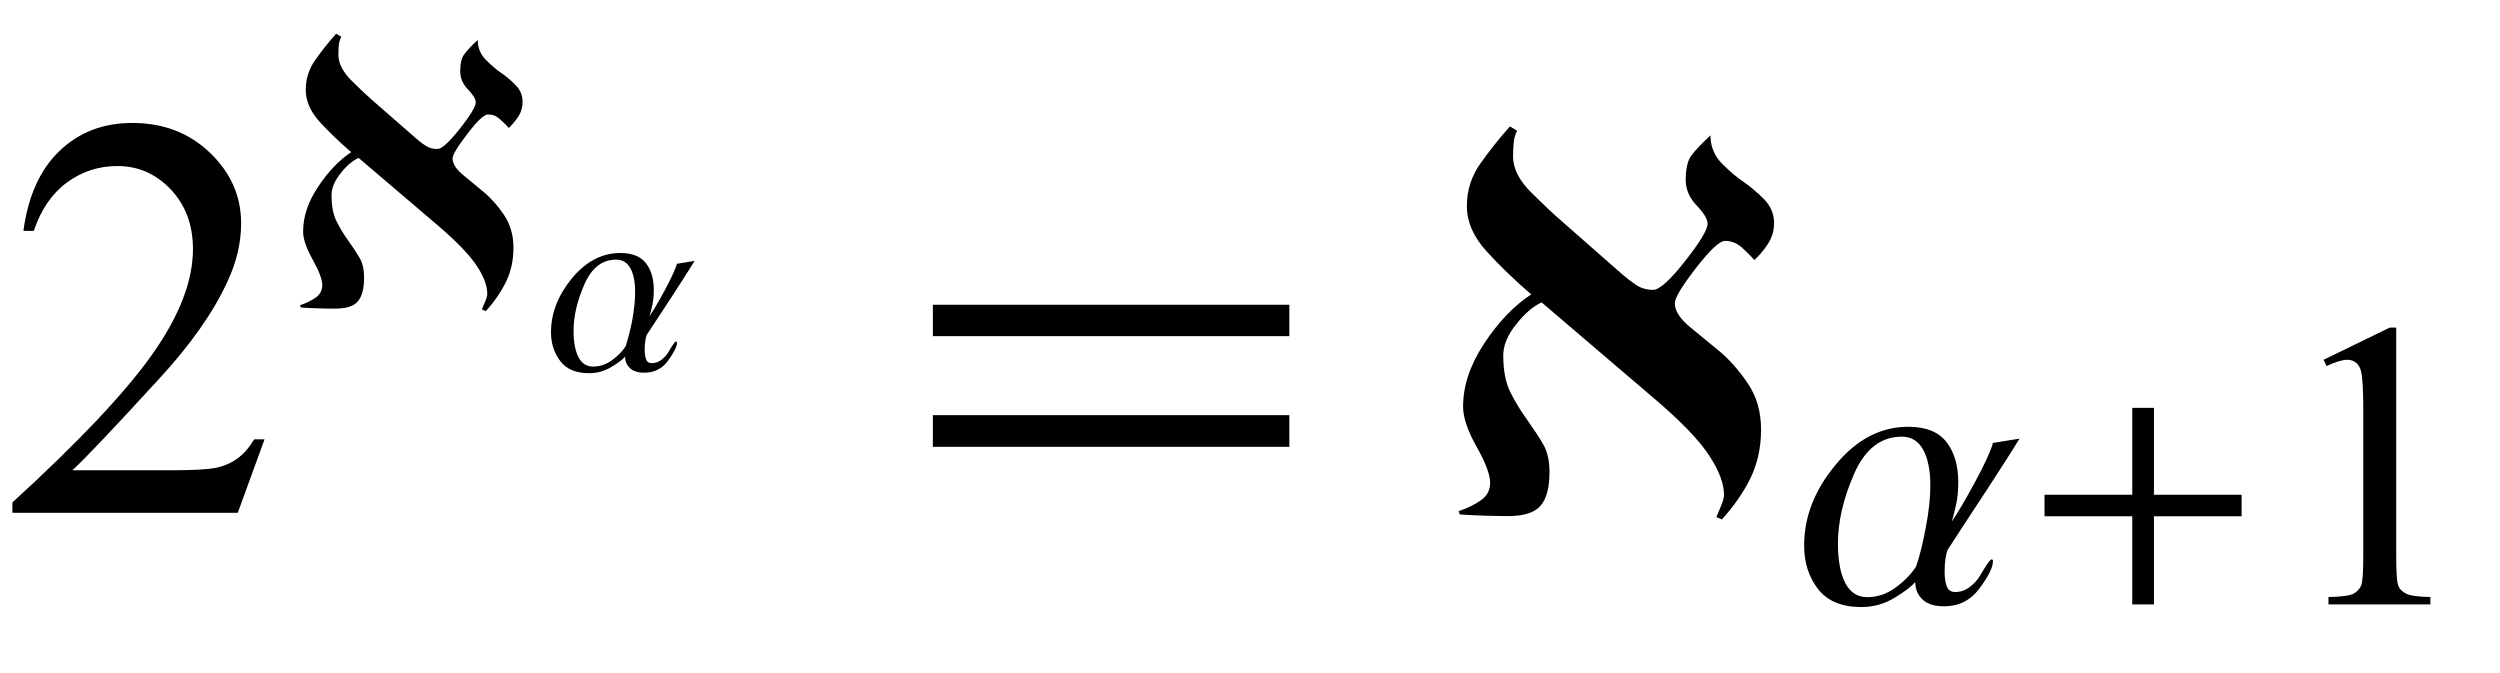
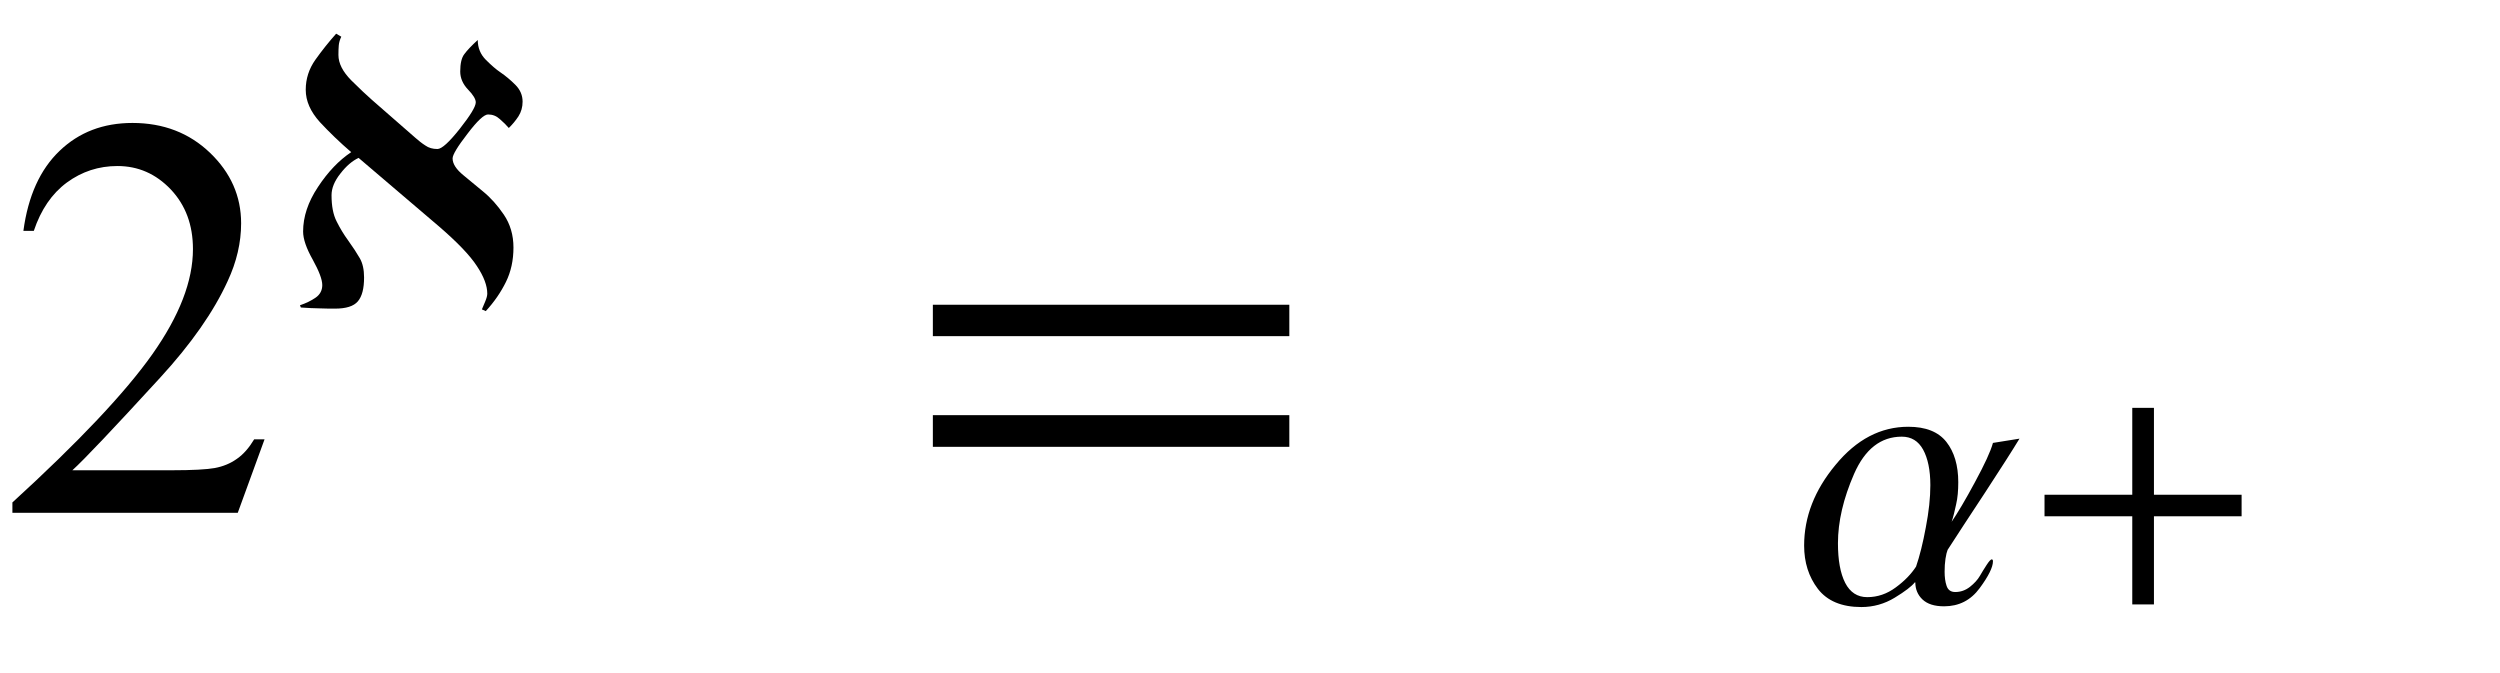
<svg xmlns="http://www.w3.org/2000/svg" xmlns:xlink="http://www.w3.org/1999/xlink" viewBox="0 0 78 21" version="1.1">
  <defs>
    <g>
      <symbol overflow="visible" id="glyph0-0">
        <path style="stroke:none;" d="M 2.496 0 L 2.496 -11.25 L 11.496 -11.25 L 11.496 0 Z M 2.777 -0.281 L 11.215 -0.281 L 11.215 -10.969 L 2.777 -10.969 Z M 2.777 -0.281 " />
      </symbol>
      <symbol overflow="visible" id="glyph0-1">
        <path style="stroke:none;" d="M 8.254 -2.293 L 7.418 0 L 0.387 0 L 0.387 -0.324 C 2.453 -2.211 3.91 -3.754 4.754 -4.949 C 5.598 -6.145 6.02 -7.234 6.02 -8.227 C 6.02 -8.984 5.789 -9.602 5.328 -10.09 C 4.863 -10.578 4.309 -10.82 3.664 -10.82 C 3.078 -10.82 2.555 -10.648 2.086 -10.305 C 1.621 -9.961 1.277 -9.461 1.055 -8.797 L 0.73 -8.797 C 0.875 -9.883 1.254 -10.715 1.859 -11.293 C 2.465 -11.875 3.223 -12.164 4.133 -12.164 C 5.098 -12.164 5.906 -11.852 6.551 -11.234 C 7.199 -10.613 7.523 -9.879 7.523 -9.035 C 7.523 -8.43 7.383 -7.828 7.102 -7.227 C 6.668 -6.277 5.965 -5.27 4.992 -4.211 C 3.531 -2.617 2.621 -1.656 2.258 -1.328 L 5.371 -1.328 C 6.004 -1.328 6.445 -1.352 6.703 -1.398 C 6.957 -1.445 7.188 -1.539 7.391 -1.684 C 7.598 -1.828 7.773 -2.031 7.93 -2.293 Z M 8.254 -2.293 " />
      </symbol>
      <symbol overflow="visible" id="glyph1-0">
        <path style="stroke:none;" d="M 0.75 0 L 0.75 -9.598 L 5.25 -9.598 L 5.25 0 Z M 1.5 -0.75 L 4.5 -0.75 L 4.5 -8.848 L 1.5 -8.848 Z M 1.5 -0.75 " />
      </symbol>
      <symbol overflow="visible" id="glyph1-1">
        <path style="stroke:none;" d="M 7.305 -6.387 C 7.305 -6.219 7.262 -6.066 7.176 -5.93 C 7.086 -5.793 6.984 -5.672 6.875 -5.566 C 6.797 -5.656 6.703 -5.75 6.594 -5.844 C 6.488 -5.941 6.367 -5.988 6.227 -5.988 C 6.105 -5.988 5.891 -5.789 5.586 -5.387 C 5.277 -4.988 5.121 -4.73 5.121 -4.617 C 5.121 -4.449 5.234 -4.273 5.465 -4.086 C 5.691 -3.898 5.895 -3.73 6.07 -3.586 C 6.305 -3.395 6.523 -3.152 6.719 -2.863 C 6.918 -2.57 7.02 -2.227 7.02 -1.836 C 7.02 -1.438 6.941 -1.078 6.785 -0.762 C 6.629 -0.445 6.422 -0.141 6.156 0.148 L 6.035 0.094 C 6.059 0.039 6.094 -0.043 6.137 -0.148 C 6.184 -0.258 6.203 -0.34 6.203 -0.398 C 6.203 -0.641 6.098 -0.93 5.879 -1.258 C 5.664 -1.59 5.266 -2.004 4.695 -2.496 L 2.188 -4.633 C 1.996 -4.543 1.805 -4.383 1.621 -4.145 C 1.434 -3.91 1.344 -3.684 1.344 -3.469 C 1.344 -3.133 1.395 -2.859 1.504 -2.648 C 1.609 -2.438 1.727 -2.242 1.859 -2.062 C 2.016 -1.844 2.137 -1.656 2.227 -1.5 C 2.316 -1.344 2.359 -1.145 2.359 -0.902 C 2.359 -0.559 2.297 -0.312 2.164 -0.156 C 2.035 -0.004 1.797 0.07 1.453 0.07 C 1.309 0.07 1.148 0.07 0.969 0.062 C 0.789 0.059 0.594 0.051 0.387 0.035 L 0.359 -0.035 C 0.547 -0.098 0.707 -0.176 0.848 -0.273 C 0.984 -0.367 1.055 -0.5 1.055 -0.664 C 1.055 -0.84 0.953 -1.102 0.758 -1.457 C 0.559 -1.809 0.457 -2.102 0.457 -2.336 C 0.457 -2.793 0.609 -3.258 0.922 -3.727 C 1.23 -4.195 1.574 -4.555 1.957 -4.812 C 1.602 -5.117 1.277 -5.43 0.98 -5.75 C 0.688 -6.074 0.539 -6.406 0.539 -6.758 C 0.539 -7.102 0.641 -7.414 0.84 -7.695 C 1.043 -7.98 1.258 -8.25 1.488 -8.508 L 1.648 -8.414 C 1.605 -8.324 1.578 -8.234 1.57 -8.148 C 1.562 -8.059 1.559 -7.961 1.559 -7.844 C 1.559 -7.582 1.695 -7.32 1.961 -7.051 C 2.23 -6.785 2.445 -6.582 2.602 -6.445 L 3.961 -5.258 C 4.059 -5.172 4.16 -5.09 4.27 -5.02 C 4.375 -4.945 4.5 -4.91 4.648 -4.91 C 4.781 -4.91 5.012 -5.121 5.344 -5.539 C 5.676 -5.961 5.844 -6.234 5.844 -6.367 C 5.844 -6.465 5.762 -6.602 5.602 -6.766 C 5.441 -6.934 5.359 -7.125 5.359 -7.328 C 5.359 -7.578 5.402 -7.762 5.488 -7.871 C 5.57 -7.984 5.711 -8.133 5.906 -8.312 C 5.906 -8.066 5.992 -7.859 6.16 -7.691 C 6.332 -7.52 6.48 -7.391 6.609 -7.305 C 6.77 -7.195 6.926 -7.066 7.078 -6.914 C 7.23 -6.762 7.305 -6.586 7.305 -6.387 Z M 7.305 -6.387 " />
      </symbol>
      <symbol overflow="visible" id="glyph1-2">
        <path style="stroke:none;" d="M 7.008 -5.172 C 6.781 -4.797 6.422 -4.238 5.938 -3.496 C 5.449 -2.75 5.055 -2.156 4.766 -1.703 C 4.742 -1.645 4.719 -1.555 4.699 -1.426 C 4.68 -1.301 4.672 -1.164 4.672 -1.02 C 4.672 -0.852 4.691 -0.703 4.734 -0.578 C 4.777 -0.449 4.867 -0.387 5.004 -0.387 C 5.172 -0.387 5.324 -0.441 5.461 -0.547 C 5.598 -0.656 5.703 -0.77 5.773 -0.891 C 5.84 -1.004 5.906 -1.117 5.984 -1.234 C 6.059 -1.348 6.109 -1.406 6.148 -1.406 C 6.156 -1.406 6.164 -1.398 6.172 -1.387 C 6.18 -1.371 6.18 -1.359 6.18 -1.344 C 6.18 -1.164 6.043 -0.883 5.766 -0.508 C 5.488 -0.129 5.117 0.059 4.656 0.059 C 4.355 0.059 4.133 -0.012 3.98 -0.156 C 3.832 -0.297 3.758 -0.477 3.758 -0.688 L 3.742 -0.688 C 3.645 -0.566 3.438 -0.406 3.117 -0.211 C 2.797 -0.016 2.449 0.082 2.074 0.082 C 1.461 0.082 1.008 -0.109 0.719 -0.484 C 0.43 -0.863 0.289 -1.312 0.289 -1.836 C 0.289 -2.727 0.613 -3.566 1.27 -4.355 C 1.922 -5.148 2.68 -5.543 3.539 -5.543 C 4.082 -5.543 4.477 -5.387 4.727 -5.07 C 4.973 -4.758 5.098 -4.336 5.098 -3.812 C 5.098 -3.551 5.078 -3.32 5.031 -3.121 C 4.988 -2.918 4.945 -2.738 4.891 -2.578 C 5.074 -2.848 5.32 -3.258 5.617 -3.812 C 5.918 -4.367 6.109 -4.777 6.18 -5.039 Z M 4.227 -3.719 C 4.227 -4.191 4.148 -4.562 4 -4.832 C 3.852 -5.098 3.633 -5.234 3.336 -5.234 C 2.684 -5.234 2.188 -4.848 1.848 -4.074 C 1.512 -3.305 1.344 -2.582 1.344 -1.91 C 1.344 -1.383 1.418 -0.969 1.57 -0.672 C 1.723 -0.375 1.953 -0.227 2.258 -0.227 C 2.578 -0.227 2.875 -0.328 3.148 -0.531 C 3.426 -0.734 3.633 -0.953 3.781 -1.18 C 3.895 -1.512 3.996 -1.918 4.086 -2.406 C 4.18 -2.891 4.227 -3.328 4.227 -3.719 Z M 4.227 -3.719 " />
      </symbol>
      <symbol overflow="visible" id="glyph1-3">
        <path style="stroke:none;" d="M 6.938 -2.75 L 4.203 -2.75 L 4.203 0 L 3.527 0 L 3.527 -2.75 L 0.789 -2.75 L 0.789 -3.422 L 3.527 -3.422 L 3.527 -6.133 L 4.203 -6.133 L 4.203 -3.422 L 6.938 -3.422 Z M 6.938 -2.75 " />
      </symbol>
      <symbol overflow="visible" id="glyph2-0">
        <path style="stroke:none;" d="M 0.5 0 L 0.5 -6.398 L 3.5 -6.398 L 3.5 0 Z M 1 -0.5 L 3 -0.5 L 3 -5.898 L 1 -5.898 Z M 1 -0.5 " />
      </symbol>
      <symbol overflow="visible" id="glyph2-1">
-         <path style="stroke:none;" d="M 4.672 -3.449 C 4.52 -3.199 4.281 -2.828 3.957 -2.328 C 3.633 -1.832 3.371 -1.438 3.176 -1.137 C 3.16 -1.098 3.145 -1.035 3.133 -0.953 C 3.121 -0.867 3.113 -0.777 3.113 -0.68 C 3.113 -0.566 3.129 -0.469 3.156 -0.383 C 3.184 -0.301 3.246 -0.258 3.336 -0.258 C 3.449 -0.258 3.551 -0.293 3.641 -0.367 C 3.73 -0.438 3.801 -0.512 3.848 -0.594 C 3.891 -0.668 3.938 -0.746 3.988 -0.82 C 4.039 -0.898 4.074 -0.938 4.098 -0.938 C 4.102 -0.938 4.109 -0.934 4.113 -0.922 C 4.117 -0.914 4.121 -0.906 4.121 -0.895 C 4.121 -0.773 4.027 -0.59 3.844 -0.336 C 3.66 -0.086 3.414 0.039 3.105 0.039 C 2.906 0.039 2.754 -0.008 2.656 -0.102 C 2.555 -0.199 2.504 -0.316 2.504 -0.457 L 2.496 -0.457 C 2.43 -0.375 2.293 -0.27 2.078 -0.141 C 1.863 -0.012 1.633 0.055 1.383 0.055 C 0.973 0.055 0.672 -0.07 0.48 -0.324 C 0.289 -0.578 0.191 -0.875 0.191 -1.223 C 0.191 -1.816 0.41 -2.375 0.844 -2.906 C 1.281 -3.434 1.785 -3.695 2.359 -3.695 C 2.723 -3.695 2.984 -3.59 3.148 -3.383 C 3.316 -3.172 3.398 -2.891 3.398 -2.543 C 3.398 -2.367 3.383 -2.215 3.355 -2.078 C 3.328 -1.945 3.297 -1.824 3.262 -1.719 C 3.383 -1.898 3.547 -2.172 3.746 -2.543 C 3.945 -2.914 4.07 -3.184 4.121 -3.359 Z M 2.816 -2.48 C 2.816 -2.797 2.766 -3.043 2.668 -3.219 C 2.57 -3.398 2.422 -3.488 2.223 -3.488 C 1.789 -3.488 1.457 -3.23 1.234 -2.719 C 1.008 -2.203 0.895 -1.723 0.895 -1.273 C 0.895 -0.922 0.945 -0.648 1.047 -0.449 C 1.148 -0.25 1.301 -0.152 1.504 -0.152 C 1.719 -0.152 1.914 -0.219 2.102 -0.355 C 2.285 -0.492 2.422 -0.633 2.52 -0.785 C 2.594 -1.008 2.664 -1.281 2.727 -1.602 C 2.785 -1.926 2.816 -2.219 2.816 -2.48 Z M 2.816 -2.48 " />
-       </symbol>
+         </symbol>
      <symbol overflow="visible" id="glyph3-0">
        <path style="stroke:none;" d="M 1.062 0 L 1.062 -13.598 L 7.438 -13.598 L 7.438 0 Z M 2.125 -1.062 L 6.375 -1.062 L 6.375 -12.535 L 2.125 -12.535 Z M 2.125 -1.062 " />
      </symbol>
      <symbol overflow="visible" id="glyph3-1">
        <path style="stroke:none;" d="M 12.227 -5.512 L 1.105 -5.512 L 1.105 -6.492 L 12.227 -6.492 Z M 12.227 -2.059 L 1.105 -2.059 L 1.105 -3.047 L 12.227 -3.047 Z M 12.227 -2.059 " />
      </symbol>
      <symbol overflow="visible" id="glyph3-2">
-         <path style="stroke:none;" d="M 10.352 -9.047 C 10.352 -8.809 10.289 -8.594 10.164 -8.398 C 10.039 -8.207 9.898 -8.035 9.738 -7.887 C 9.625 -8.012 9.496 -8.145 9.344 -8.281 C 9.191 -8.414 9.016 -8.484 8.824 -8.484 C 8.652 -8.484 8.348 -8.199 7.91 -7.633 C 7.473 -7.066 7.254 -6.703 7.254 -6.539 C 7.254 -6.301 7.418 -6.051 7.742 -5.785 C 8.066 -5.52 8.352 -5.285 8.602 -5.078 C 8.934 -4.809 9.238 -4.469 9.52 -4.055 C 9.805 -3.641 9.945 -3.156 9.945 -2.598 C 9.945 -2.035 9.832 -1.527 9.613 -1.078 C 9.391 -0.629 9.094 -0.203 8.723 0.207 L 8.551 0.133 C 8.582 0.055 8.633 -0.059 8.695 -0.211 C 8.758 -0.363 8.789 -0.48 8.789 -0.562 C 8.789 -0.906 8.637 -1.312 8.328 -1.785 C 8.023 -2.254 7.461 -2.84 6.648 -3.535 L 3.098 -6.566 C 2.824 -6.438 2.559 -6.207 2.297 -5.871 C 2.031 -5.539 1.902 -5.219 1.902 -4.914 C 1.902 -4.438 1.977 -4.051 2.129 -3.75 C 2.281 -3.453 2.449 -3.176 2.633 -2.922 C 2.852 -2.613 3.027 -2.348 3.156 -2.125 C 3.281 -1.902 3.344 -1.621 3.344 -1.277 C 3.344 -0.789 3.254 -0.441 3.066 -0.223 C 2.883 -0.008 2.547 0.102 2.059 0.102 C 1.855 0.102 1.625 0.098 1.371 0.09 C 1.117 0.086 0.84 0.07 0.547 0.051 L 0.508 -0.051 C 0.773 -0.141 1.004 -0.25 1.199 -0.387 C 1.395 -0.523 1.492 -0.707 1.492 -0.938 C 1.492 -1.188 1.352 -1.562 1.07 -2.062 C 0.789 -2.562 0.648 -2.98 0.648 -3.312 C 0.648 -3.961 0.867 -4.617 1.305 -5.281 C 1.742 -5.945 2.23 -6.457 2.773 -6.816 C 2.27 -7.246 1.809 -7.691 1.391 -8.148 C 0.973 -8.605 0.766 -9.078 0.766 -9.57 C 0.766 -10.059 0.906 -10.5 1.191 -10.902 C 1.477 -11.305 1.781 -11.688 2.109 -12.055 L 2.332 -11.922 C 2.273 -11.793 2.234 -11.668 2.227 -11.543 C 2.215 -11.418 2.207 -11.273 2.207 -11.113 C 2.207 -10.742 2.398 -10.367 2.781 -9.988 C 3.164 -9.609 3.465 -9.324 3.688 -9.133 L 5.609 -7.445 C 5.75 -7.324 5.895 -7.211 6.047 -7.109 C 6.199 -7.008 6.379 -6.957 6.582 -6.957 C 6.77 -6.957 7.102 -7.254 7.57 -7.848 C 8.039 -8.441 8.277 -8.836 8.277 -9.023 C 8.277 -9.16 8.164 -9.348 7.938 -9.586 C 7.711 -9.824 7.594 -10.09 7.594 -10.383 C 7.594 -10.738 7.656 -10.996 7.773 -11.152 C 7.891 -11.309 8.09 -11.52 8.367 -11.777 C 8.367 -11.43 8.488 -11.137 8.727 -10.895 C 8.969 -10.652 9.18 -10.473 9.363 -10.352 C 9.59 -10.195 9.812 -10.012 10.027 -9.797 C 10.242 -9.578 10.352 -9.328 10.352 -9.047 Z M 10.352 -9.047 " />
-       </symbol>
+         </symbol>
      <symbol overflow="visible" id="glyph4-0">
        <path style="stroke:none;" d="M 1.773 0 L 1.773 -7.988 L 8.164 -7.988 L 8.164 0 Z M 1.973 -0.199 L 7.961 -0.199 L 7.961 -7.789 L 1.973 -7.789 Z M 1.973 -0.199 " />
      </symbol>
      <symbol overflow="visible" id="glyph4-1">
-         <path style="stroke:none;" d="M 1.496 -7.633 L 3.559 -8.637 L 3.762 -8.637 L 3.762 -1.492 C 3.762 -1.016 3.781 -0.723 3.82 -0.605 C 3.859 -0.488 3.945 -0.398 4.07 -0.336 C 4.195 -0.273 4.445 -0.238 4.828 -0.23 L 4.828 0 L 1.648 0 L 1.648 -0.23 C 2.047 -0.238 2.305 -0.273 2.422 -0.332 C 2.539 -0.395 2.617 -0.477 2.664 -0.578 C 2.711 -0.68 2.734 -0.984 2.734 -1.492 L 2.734 -6.059 C 2.734 -6.676 2.711 -7.07 2.672 -7.246 C 2.641 -7.379 2.59 -7.477 2.512 -7.539 C 2.434 -7.602 2.344 -7.633 2.234 -7.633 C 2.082 -7.633 1.867 -7.566 1.59 -7.438 Z M 1.496 -7.633 " />
-       </symbol>
+         </symbol>
    </g>
  </defs>
  <g id="surface178991">
    <g style="fill:rgb(0%,0%,0%);fill-opacity:1;">
      <use xlink:href="#glyph0-1" x="0" y="16" />
    </g>
    <g style="fill:rgb(0%,0%,0%);fill-opacity:1;">
      <use xlink:href="#glyph1-1" x="9" y="9.559" />
    </g>
    <g style="fill:rgb(0%,0%,0%);fill-opacity:1;">
      <use xlink:href="#glyph2-1" x="17" y="11.589" />
    </g>
    <g style="fill:rgb(0%,0%,0%);fill-opacity:1;">
      <use xlink:href="#glyph3-1" x="28" y="16" />
    </g>
    <g style="fill:rgb(0%,0%,0%);fill-opacity:1;">
      <use xlink:href="#glyph3-2" x="45" y="16" />
    </g>
    <g style="fill:rgb(0%,0%,0%);fill-opacity:1;">
      <use xlink:href="#glyph1-2" x="56" y="18.858" />
    </g>
    <g style="fill:rgb(0%,0%,0%);fill-opacity:1;">
      <use xlink:href="#glyph1-3" x="63" y="18.858" />
    </g>
    <g style="fill:rgb(0%,0%,0%);fill-opacity:1;">
      <use xlink:href="#glyph4-1" x="71" y="18.858" />
    </g>
  </g>
</svg>